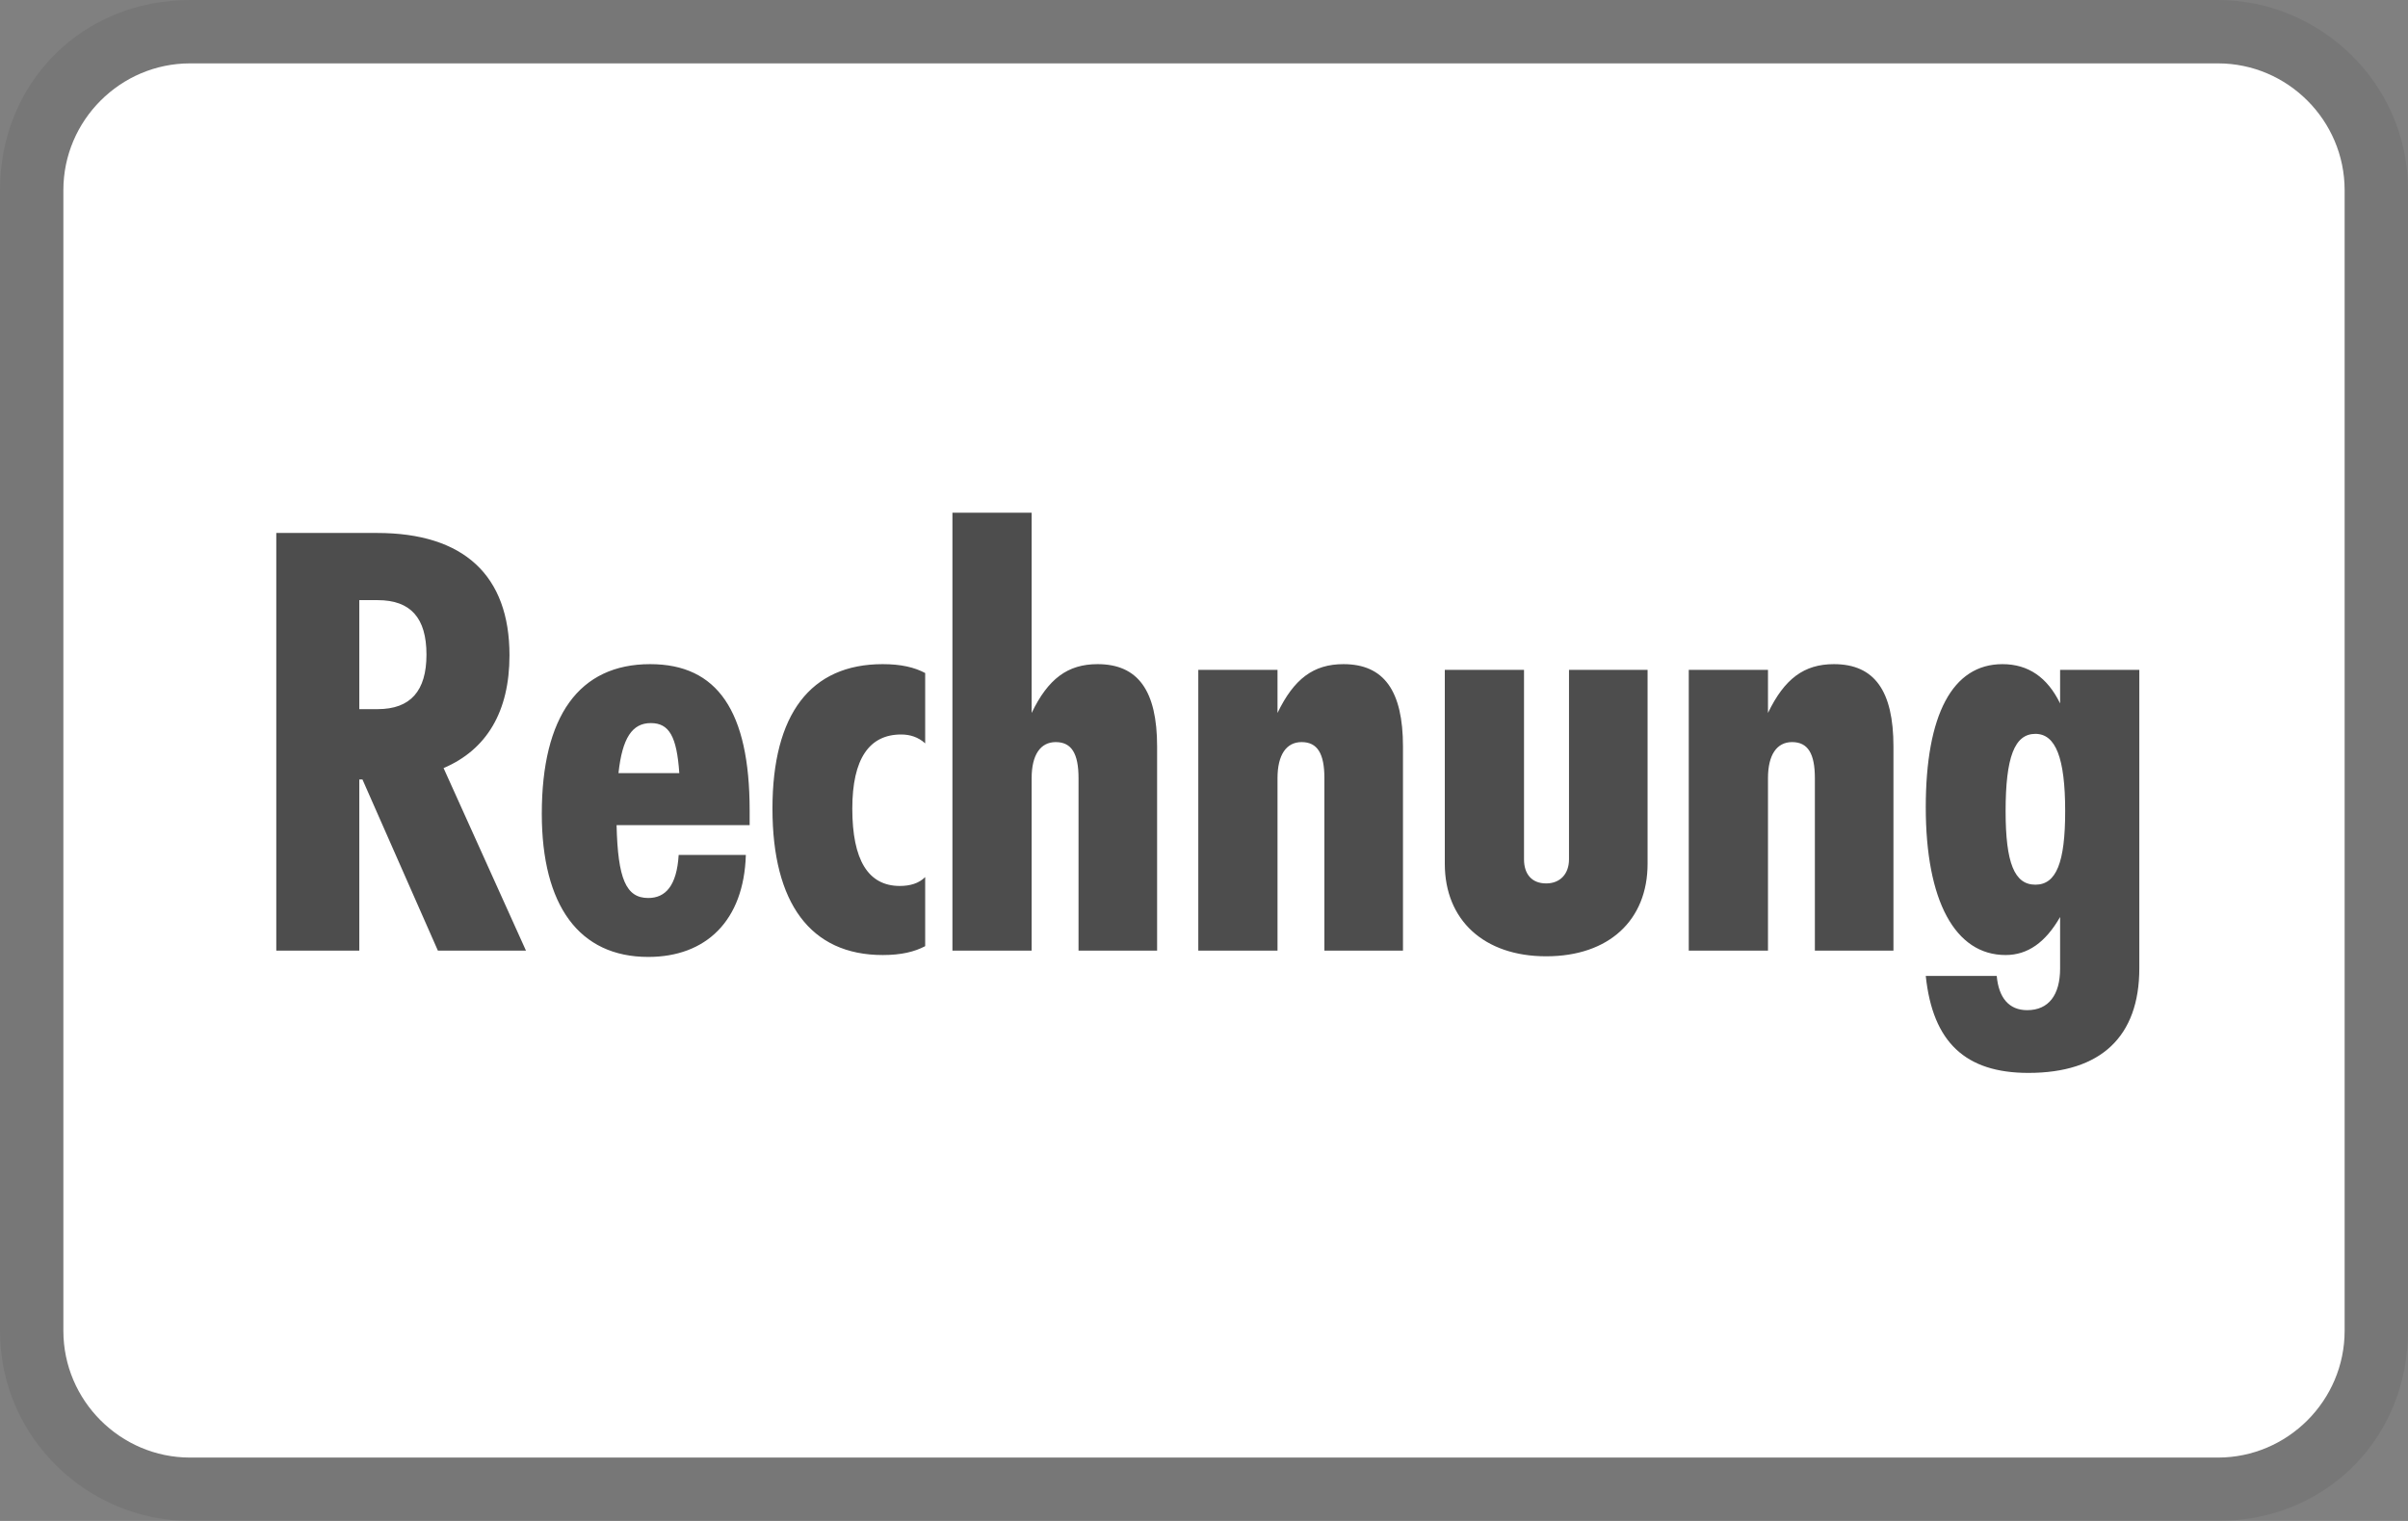
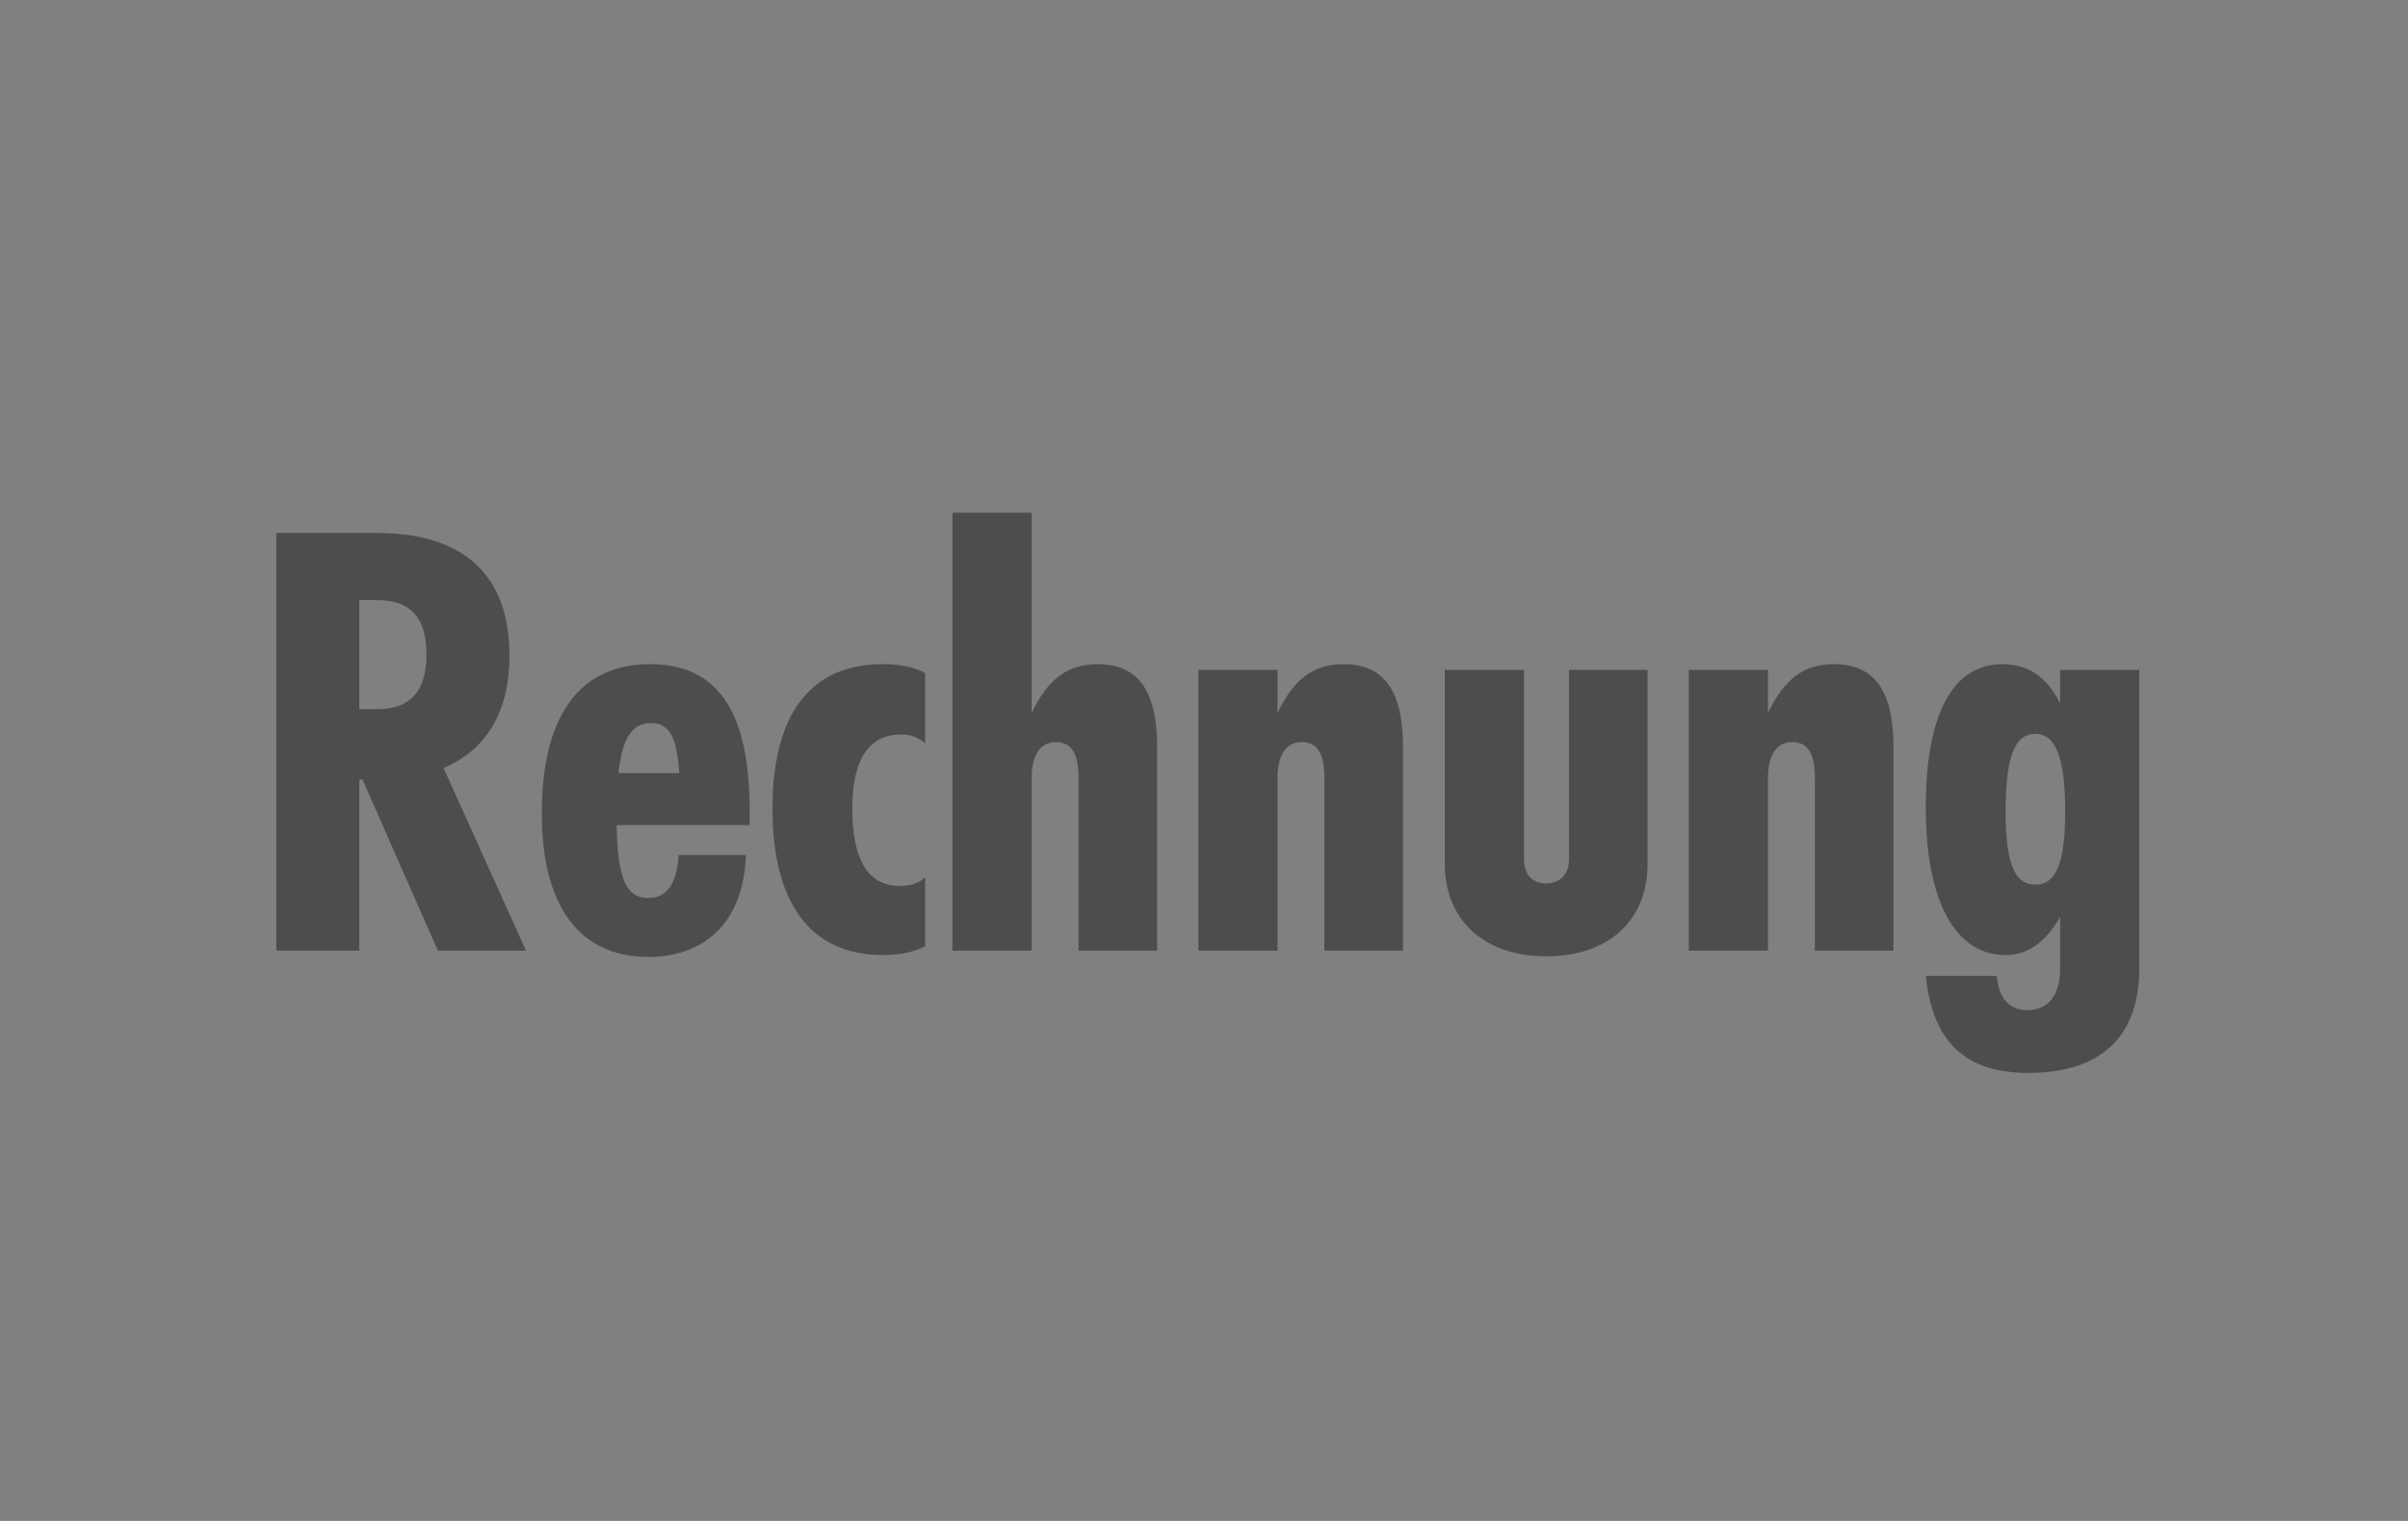
<svg xmlns="http://www.w3.org/2000/svg" width="38px" height="24px" viewBox="0 0 38 24" version="1.1">
  <rect x="0" y="0" width="38" height="24" fill="#808080" stroke="none" />
  <title>Rechnung</title>
  <g id="Page-1" stroke="none" stroke-width="1" fill="none" fill-rule="evenodd">
    <g id="rechnung" fill-rule="nonzero">
-       <path d="M35,0 L3,0 C1.3,0 0,1.3 0,3 L0,21 C0,22.7 1.4,24 3,24 L35,24 C36.7,24 38,22.7 38,21 L38,3 C38,1.3 36.6,0 35,0 Z" id="Path" fill="#000000" opacity="0.07" />
-       <path d="M35,1 C36.1,1 37,1.9 37,3 L37,21 C37,22.1 36.1,23 35,23 L3,23 C1.9,23 1,22.1 1,21 L1,3 C1,1.9 1.9,1 3,1 L35,1" id="Path" fill="#FFFFFF" />
      <path d="M5.67,15 L5.67,12.3 L5.72,12.3 L6.91,15 L8.3,15 L7,12.12 C7.68,11.83 8.04,11.23 8.04,10.34 C8.04,9.08 7.32,8.41 5.95,8.41 L4.36,8.41 L4.36,15 L5.67,15 Z M5.96,11.19 L5.67,11.19 L5.67,9.47 L5.96,9.47 C6.48,9.47 6.73,9.75 6.73,10.33 C6.73,10.9 6.48,11.19 5.96,11.19 Z M10.23,15.1 C11.14,15.1 11.74,14.53 11.77,13.49 L10.71,13.49 C10.68,13.98 10.5,14.17 10.23,14.17 C9.88,14.17 9.75,13.87 9.73,13.02 L11.83,13.02 L11.83,12.79 C11.83,11.22 11.32,10.48 10.26,10.48 C9.14,10.48 8.55,11.3 8.55,12.84 C8.55,14.29 9.14,15.1 10.23,15.1 Z M10.72,12.2 L9.76,12.2 C9.82,11.64 9.98,11.41 10.27,11.41 C10.56,11.41 10.68,11.62 10.72,12.2 Z M13.93,15.07 C14.22,15.07 14.43,15.02 14.6,14.93 L14.6,13.84 C14.5,13.94 14.36,13.98 14.2,13.98 C13.7,13.98 13.45,13.57 13.45,12.76 C13.45,11.97 13.72,11.59 14.22,11.59 C14.36,11.59 14.49,11.63 14.6,11.73 L14.6,10.62 C14.43,10.53 14.22,10.48 13.93,10.48 C12.79,10.48 12.19,11.27 12.19,12.76 C12.19,14.25 12.79,15.07 13.93,15.07 Z M16.28,15 L16.28,12.28 C16.28,11.91 16.42,11.71 16.66,11.71 C16.91,11.71 17.02,11.89 17.02,12.28 L17.02,15 L18.26,15 L18.26,11.78 C18.26,10.9 17.96,10.48 17.32,10.48 C16.85,10.48 16.54,10.71 16.28,11.25 L16.28,8.09 L15.03,8.09 L15.03,15 L16.28,15 Z M20.16,15 L20.16,12.28 C20.16,11.91 20.3,11.71 20.54,11.71 C20.79,11.71 20.9,11.89 20.9,12.28 L20.9,15 L22.14,15 L22.14,11.78 C22.14,10.9 21.84,10.48 21.2,10.48 C20.73,10.48 20.42,10.71 20.16,11.25 L20.16,10.57 L18.91,10.57 L18.91,15 L20.16,15 Z M24.4,15.09 C25.39,15.09 26,14.52 26,13.63 L26,10.57 L24.76,10.57 L24.76,13.56 C24.76,13.79 24.62,13.94 24.4,13.94 C24.17,13.94 24.05,13.79 24.05,13.56 L24.05,10.57 L22.8,10.57 L22.8,13.63 C22.8,14.52 23.42,15.09 24.4,15.09 Z M27.9,15 L27.9,12.28 C27.9,11.91 28.04,11.71 28.28,11.71 C28.53,11.71 28.64,11.89 28.64,12.28 L28.64,15 L29.88,15 L29.88,11.78 C29.88,10.9 29.58,10.48 28.94,10.48 C28.47,10.48 28.16,10.71 27.9,11.25 L27.9,10.57 L26.65,10.57 L26.65,15 L27.9,15 Z M32.01,16.93 C33.15,16.93 33.76,16.36 33.76,15.28 L33.76,10.57 L32.51,10.57 L32.51,11.1 C32.31,10.69 32.01,10.48 31.6,10.48 C30.81,10.48 30.39,11.28 30.39,12.74 C30.39,14.21 30.85,15.07 31.65,15.07 C32,15.07 32.28,14.87 32.51,14.47 L32.51,15.28 C32.51,15.7 32.33,15.94 31.99,15.94 C31.7,15.94 31.54,15.74 31.51,15.4 L30.39,15.4 C30.5,16.45 31.02,16.93 32.01,16.93 Z M32.12,13.96 C31.79,13.96 31.65,13.62 31.65,12.8 C31.65,11.95 31.79,11.58 32.12,11.58 C32.44,11.58 32.59,11.96 32.59,12.8 C32.59,13.61 32.45,13.96 32.12,13.96 Z" id="Rechnung" fill="#4D4D4D" />
    </g>
  </g>
</svg>